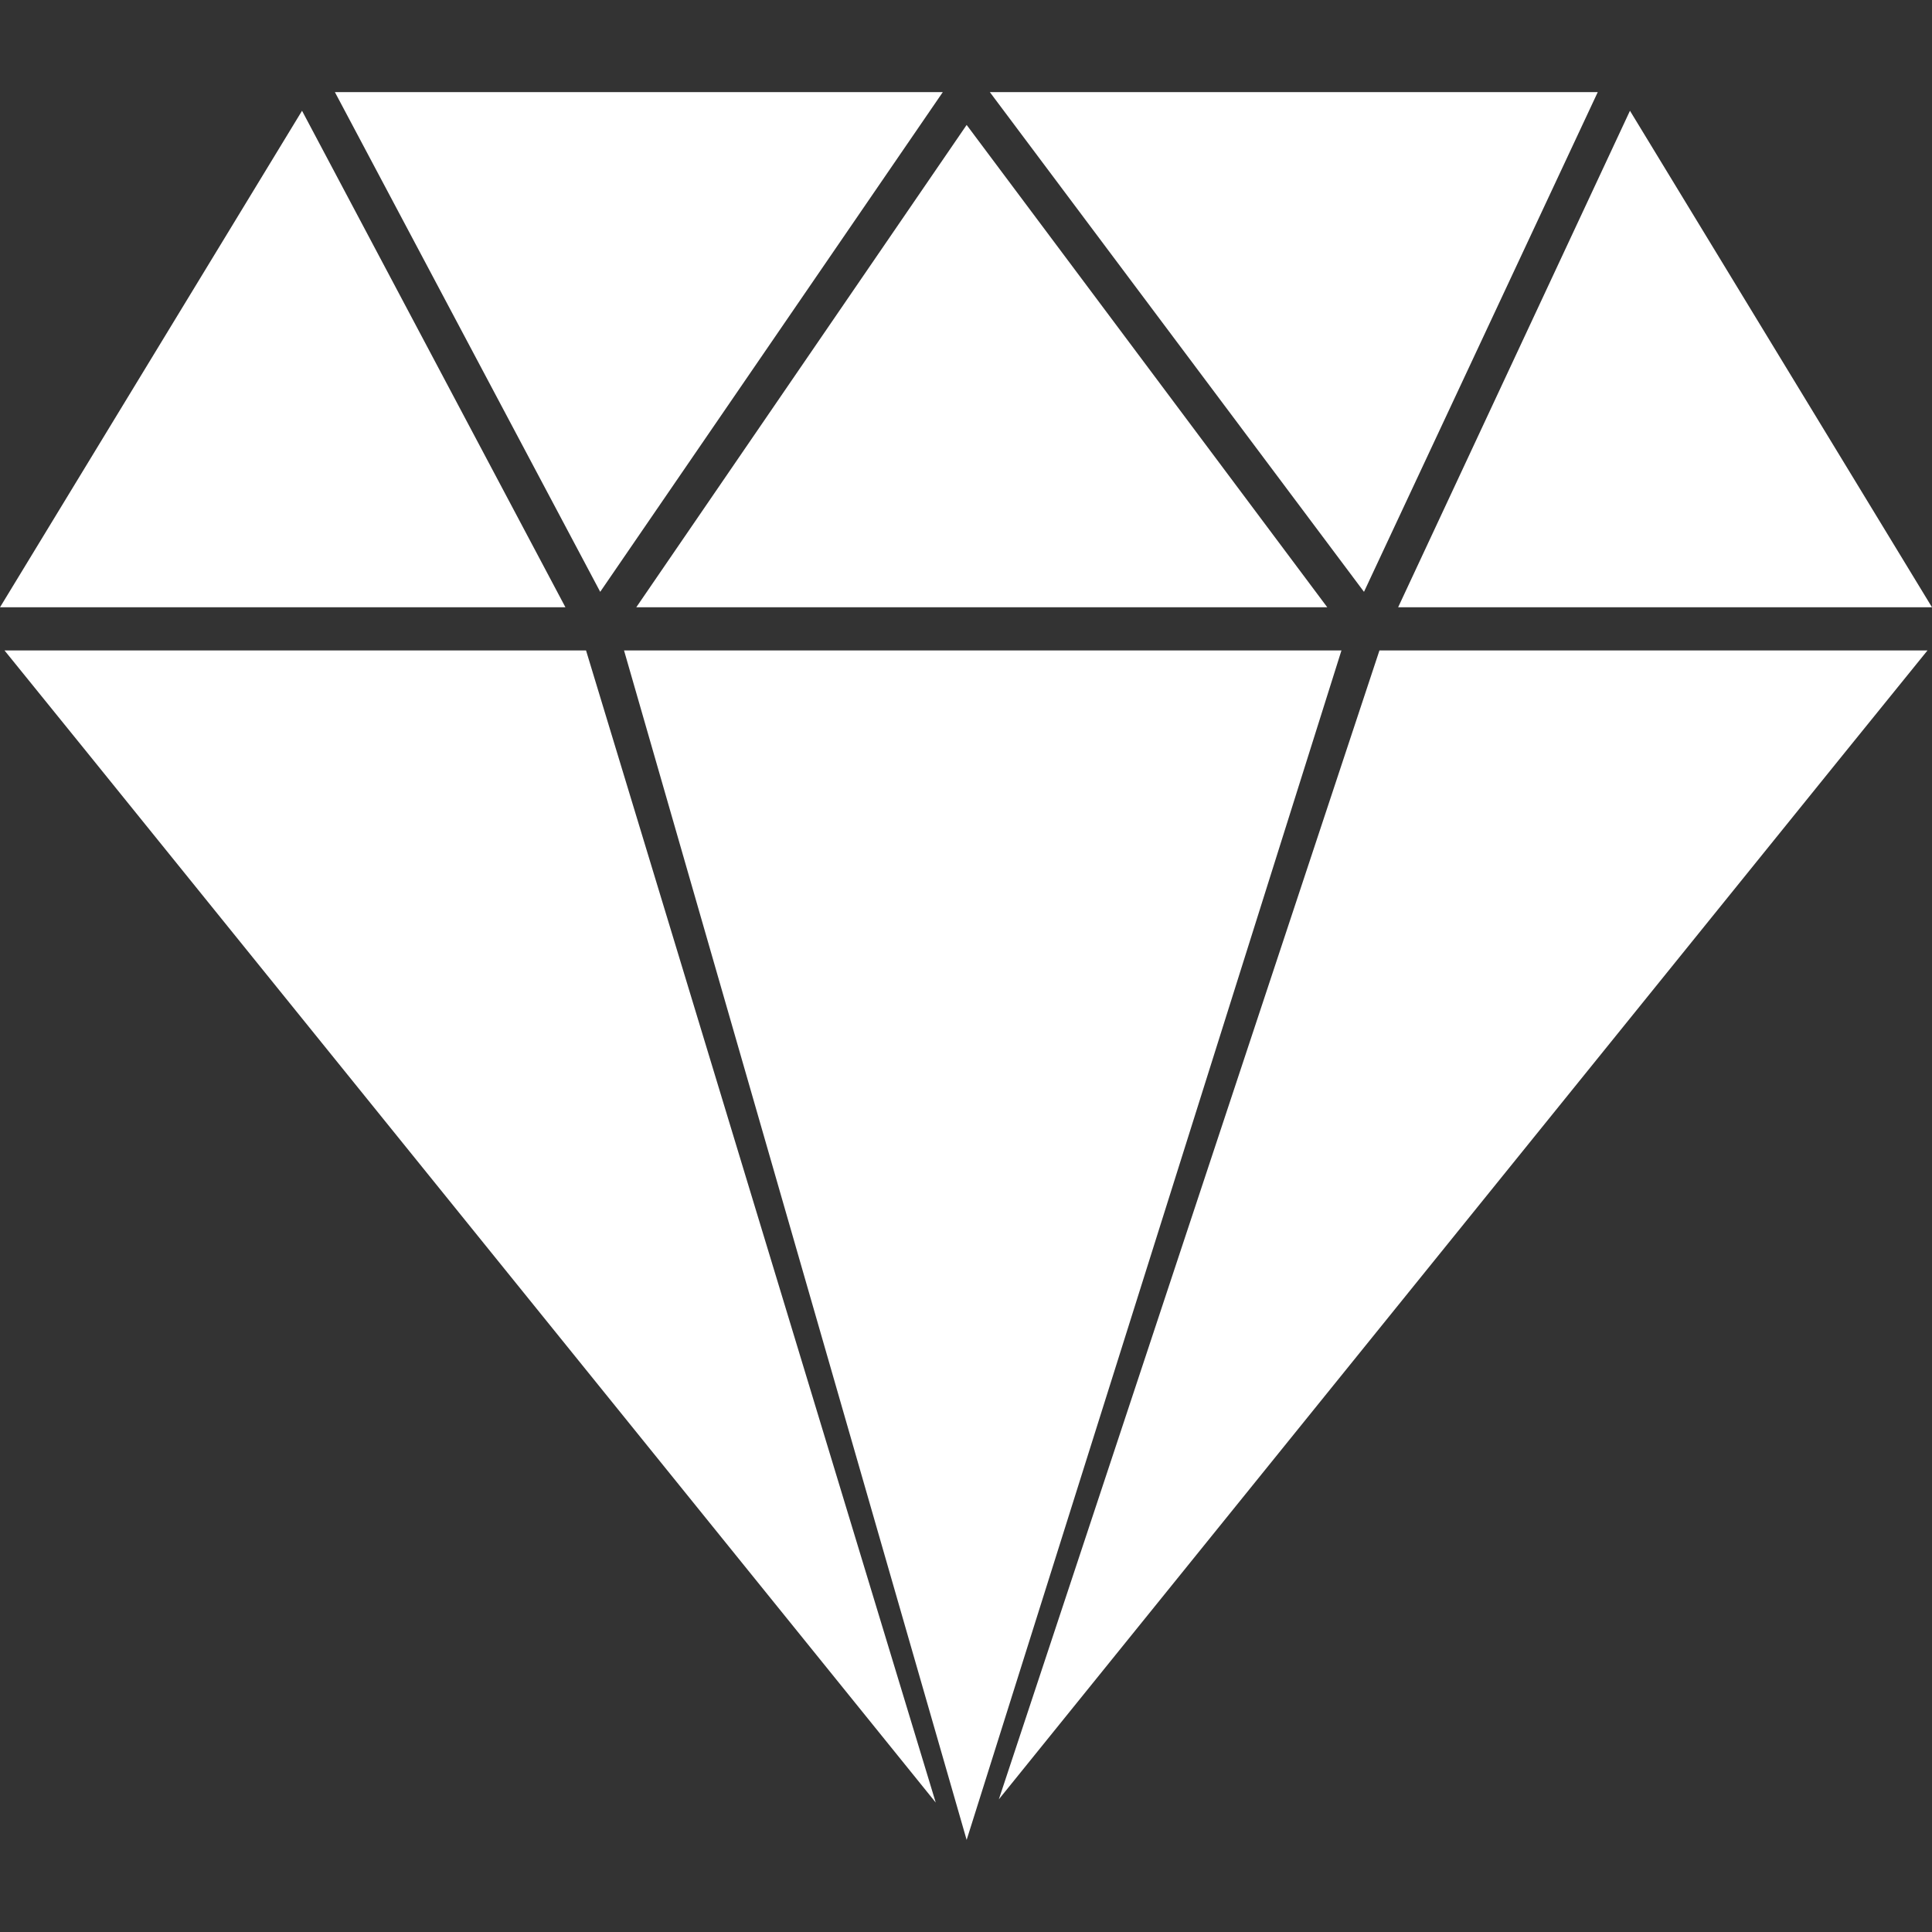
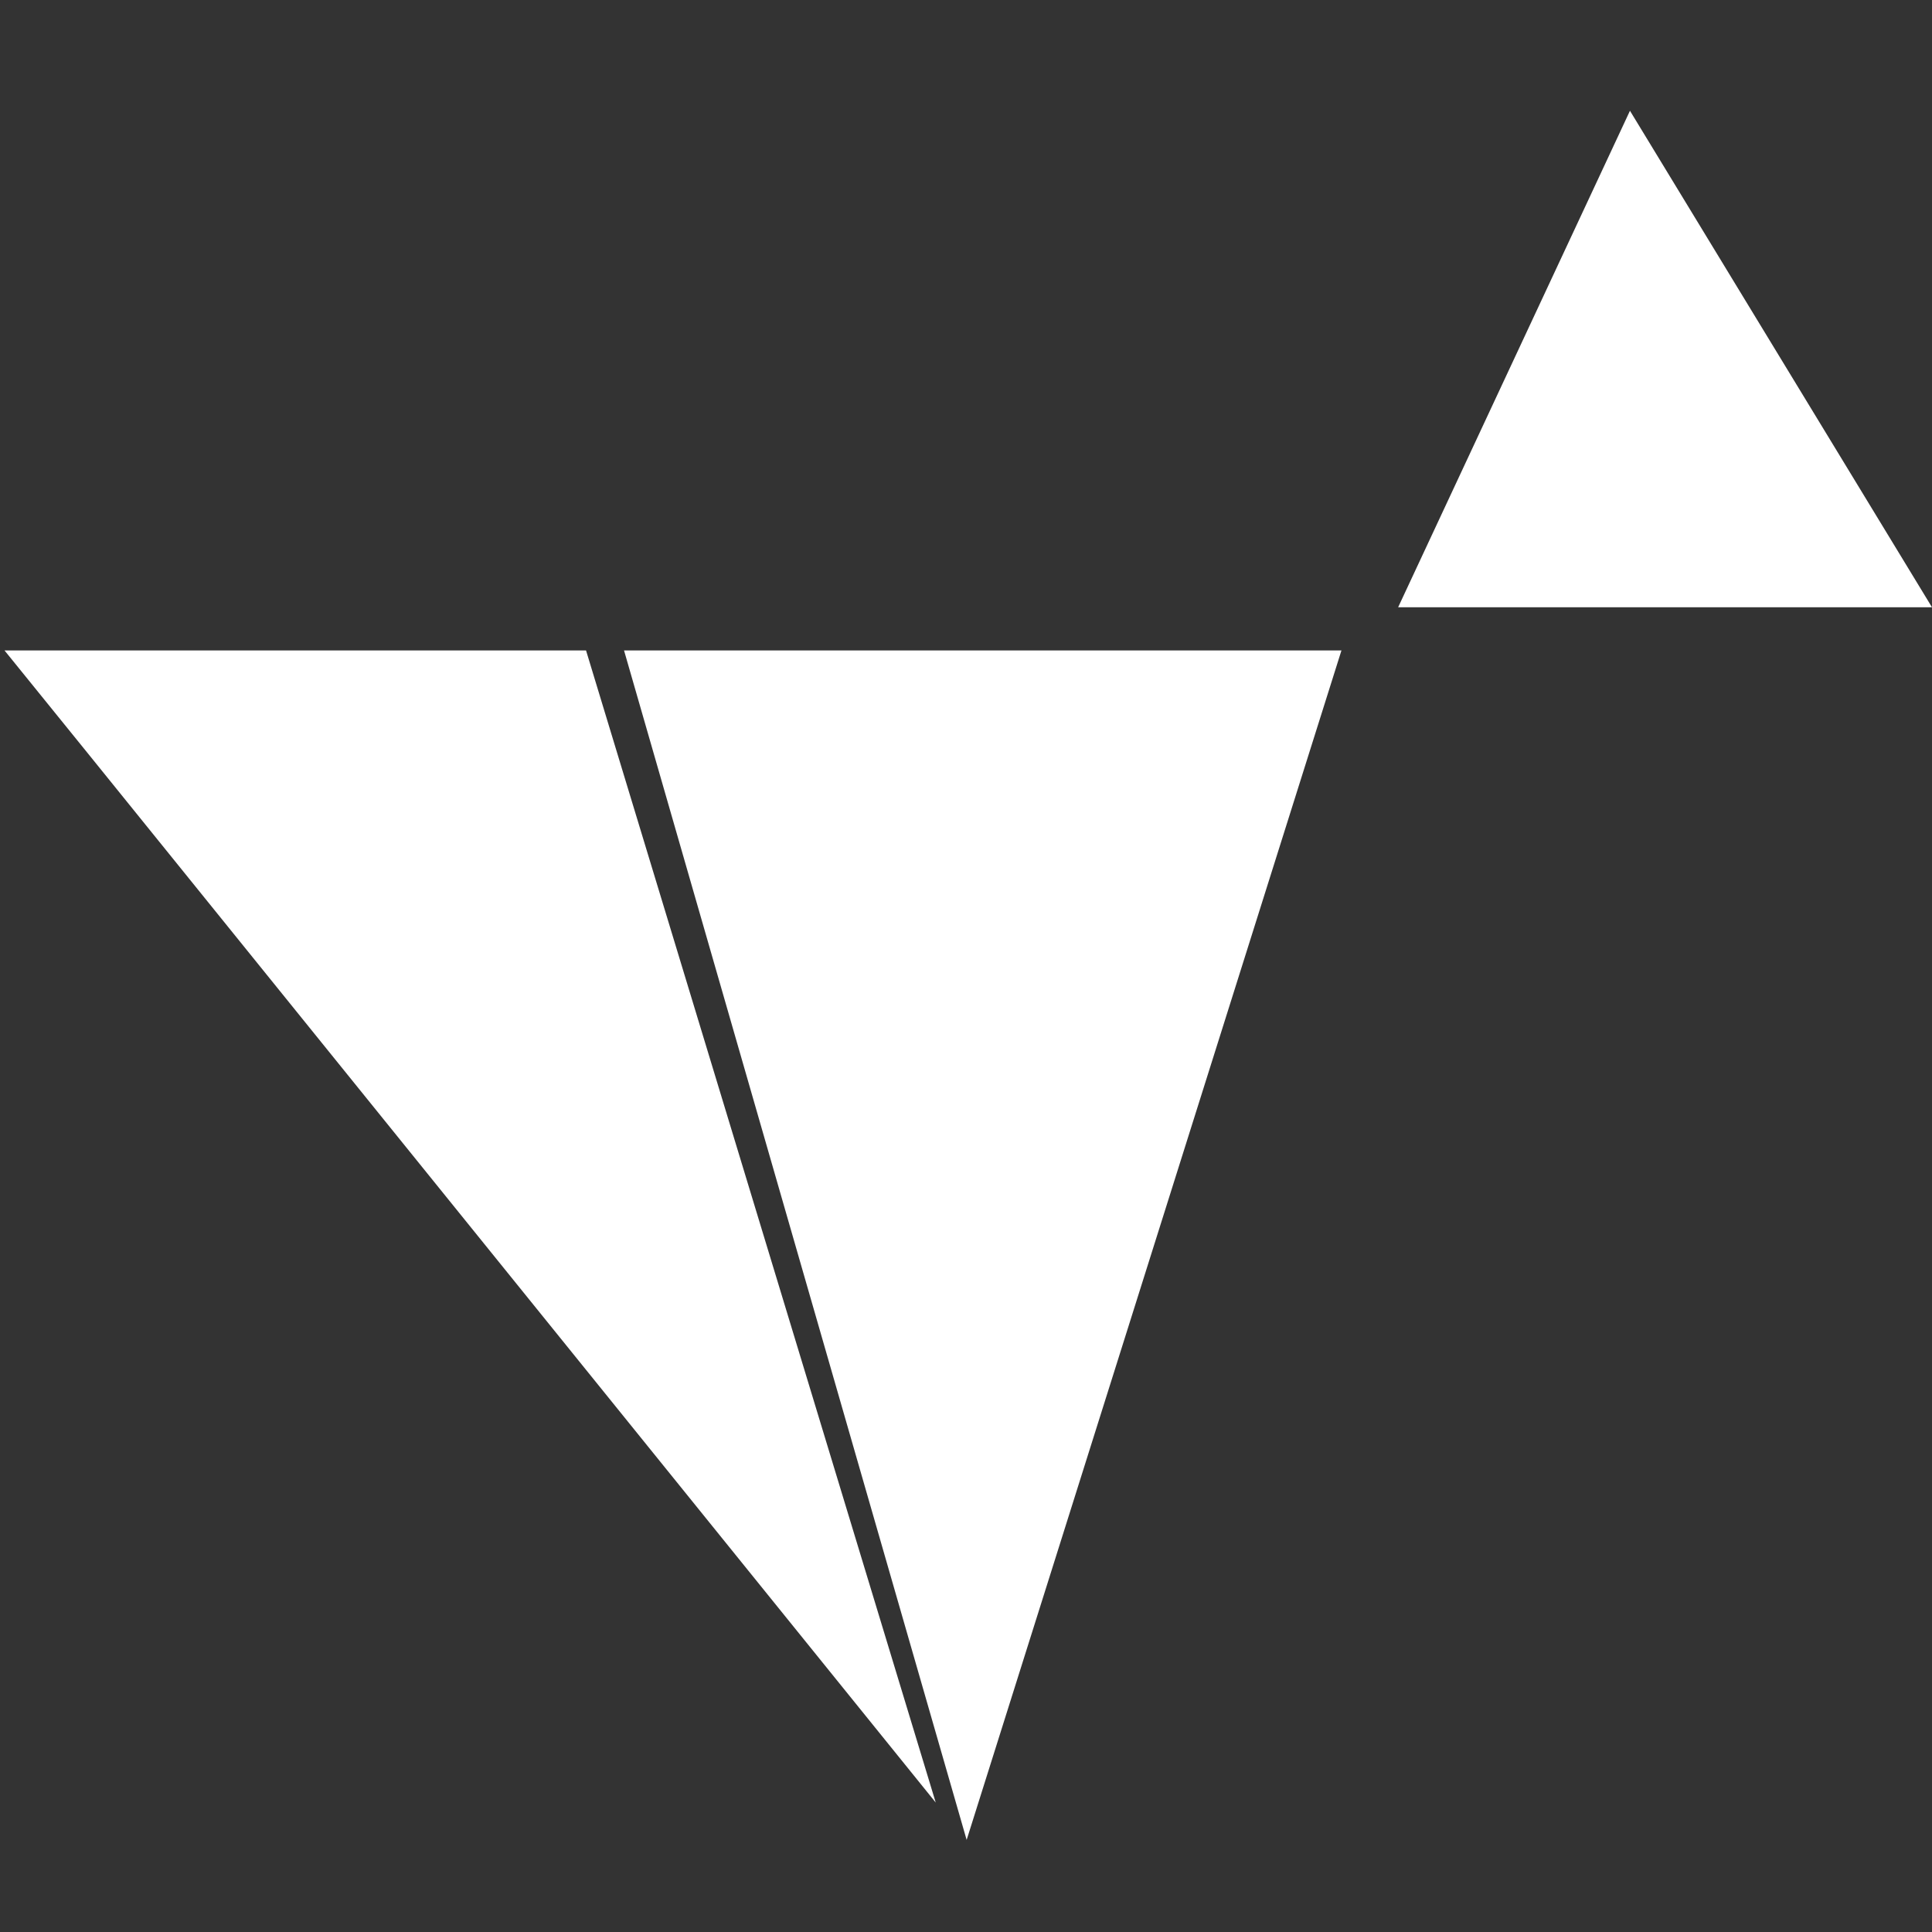
<svg xmlns="http://www.w3.org/2000/svg" viewBox="0 0 30 30">
  <rect x="0" y="0" width="30" height="30" fill="#333333" stroke="none" />
  <defs>
    <style>.a{fill:#fff;}</style>
  </defs>
  <title>consult_service_diamond</title>
  <polygon class="a" points="0.07 10.1 1.39 11.73 14.53 27.99 9.1 10.1 0.07 10.1" />
-   <polygon class="a" points="15.51 27.94 28.61 11.73 29.93 10.1 21.42 10.1 15.51 27.94" />
-   <polygon class="a" points="24.81 1.43 15.37 1.43 21.18 9.19 24.81 1.43" />
-   <polygon class="a" points="4.69 1.72 0 9.43 8.78 9.43 4.69 1.72" />
  <polygon class="a" points="30 9.43 25.31 1.72 21.71 9.43 30 9.43" />
-   <polygon class="a" points="14.64 1.43 5.2 1.43 9.32 9.19 14.64 1.43" />
-   <polygon class="a" points="15.01 1.94 9.88 9.43 20.61 9.43 15.01 1.94" />
  <polygon class="a" points="15.01 28.57 20.83 10.1 9.69 10.1 15.01 28.57" />
</svg>